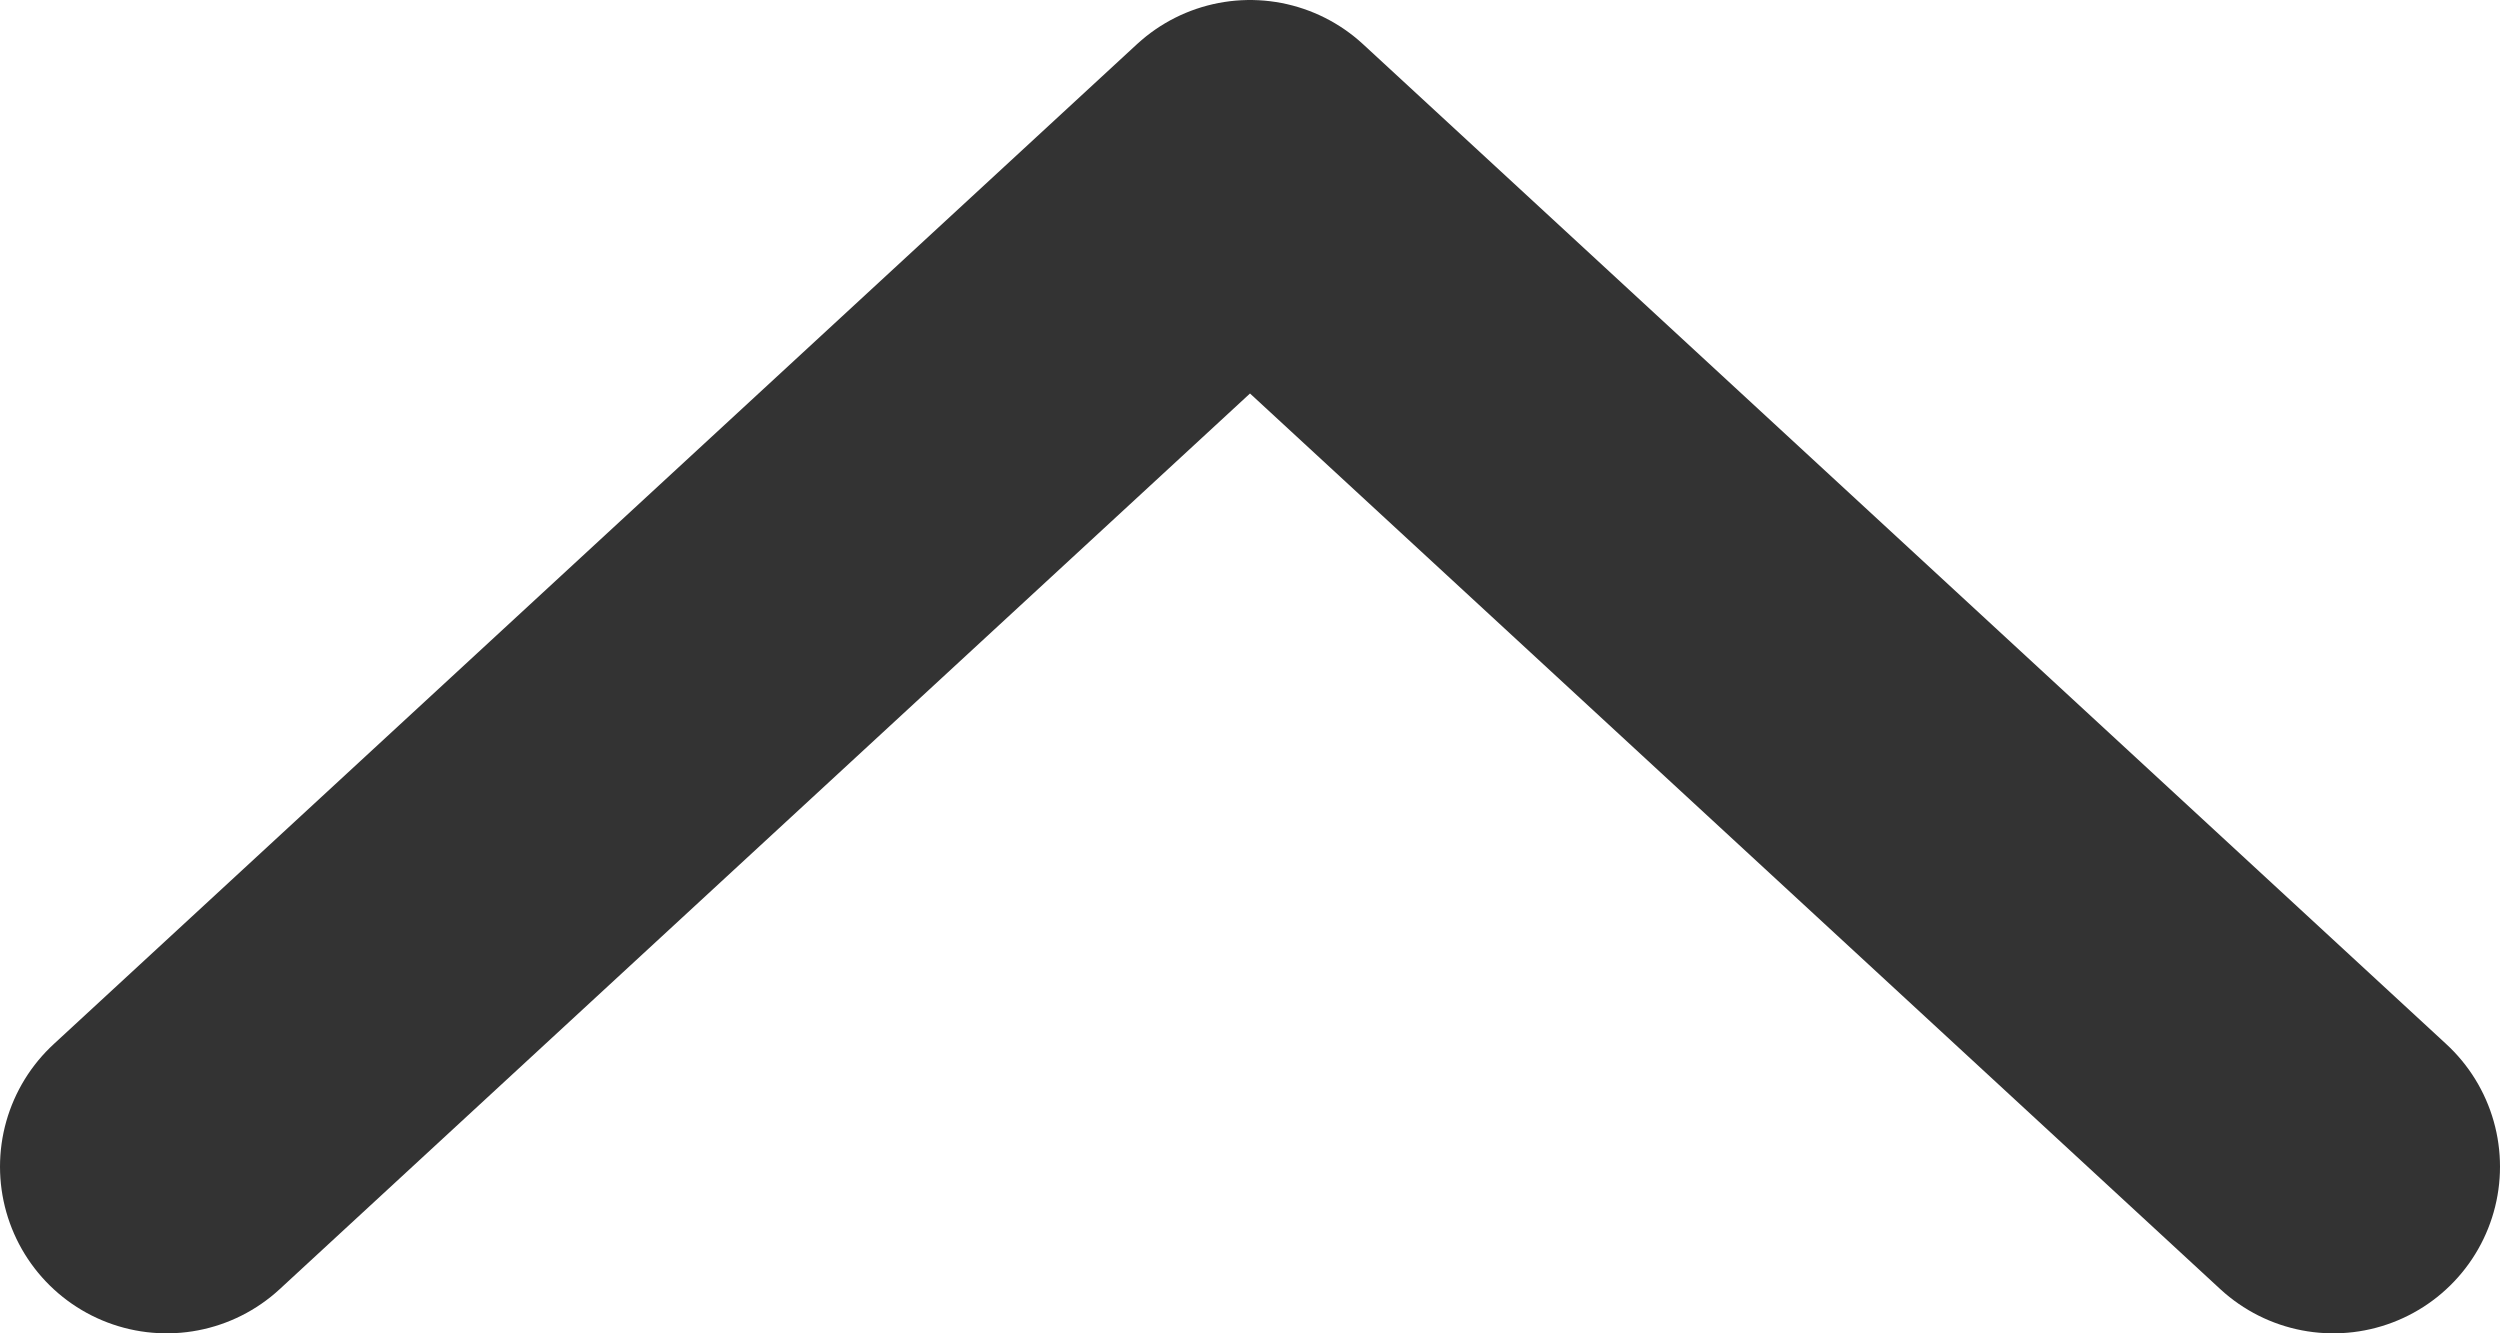
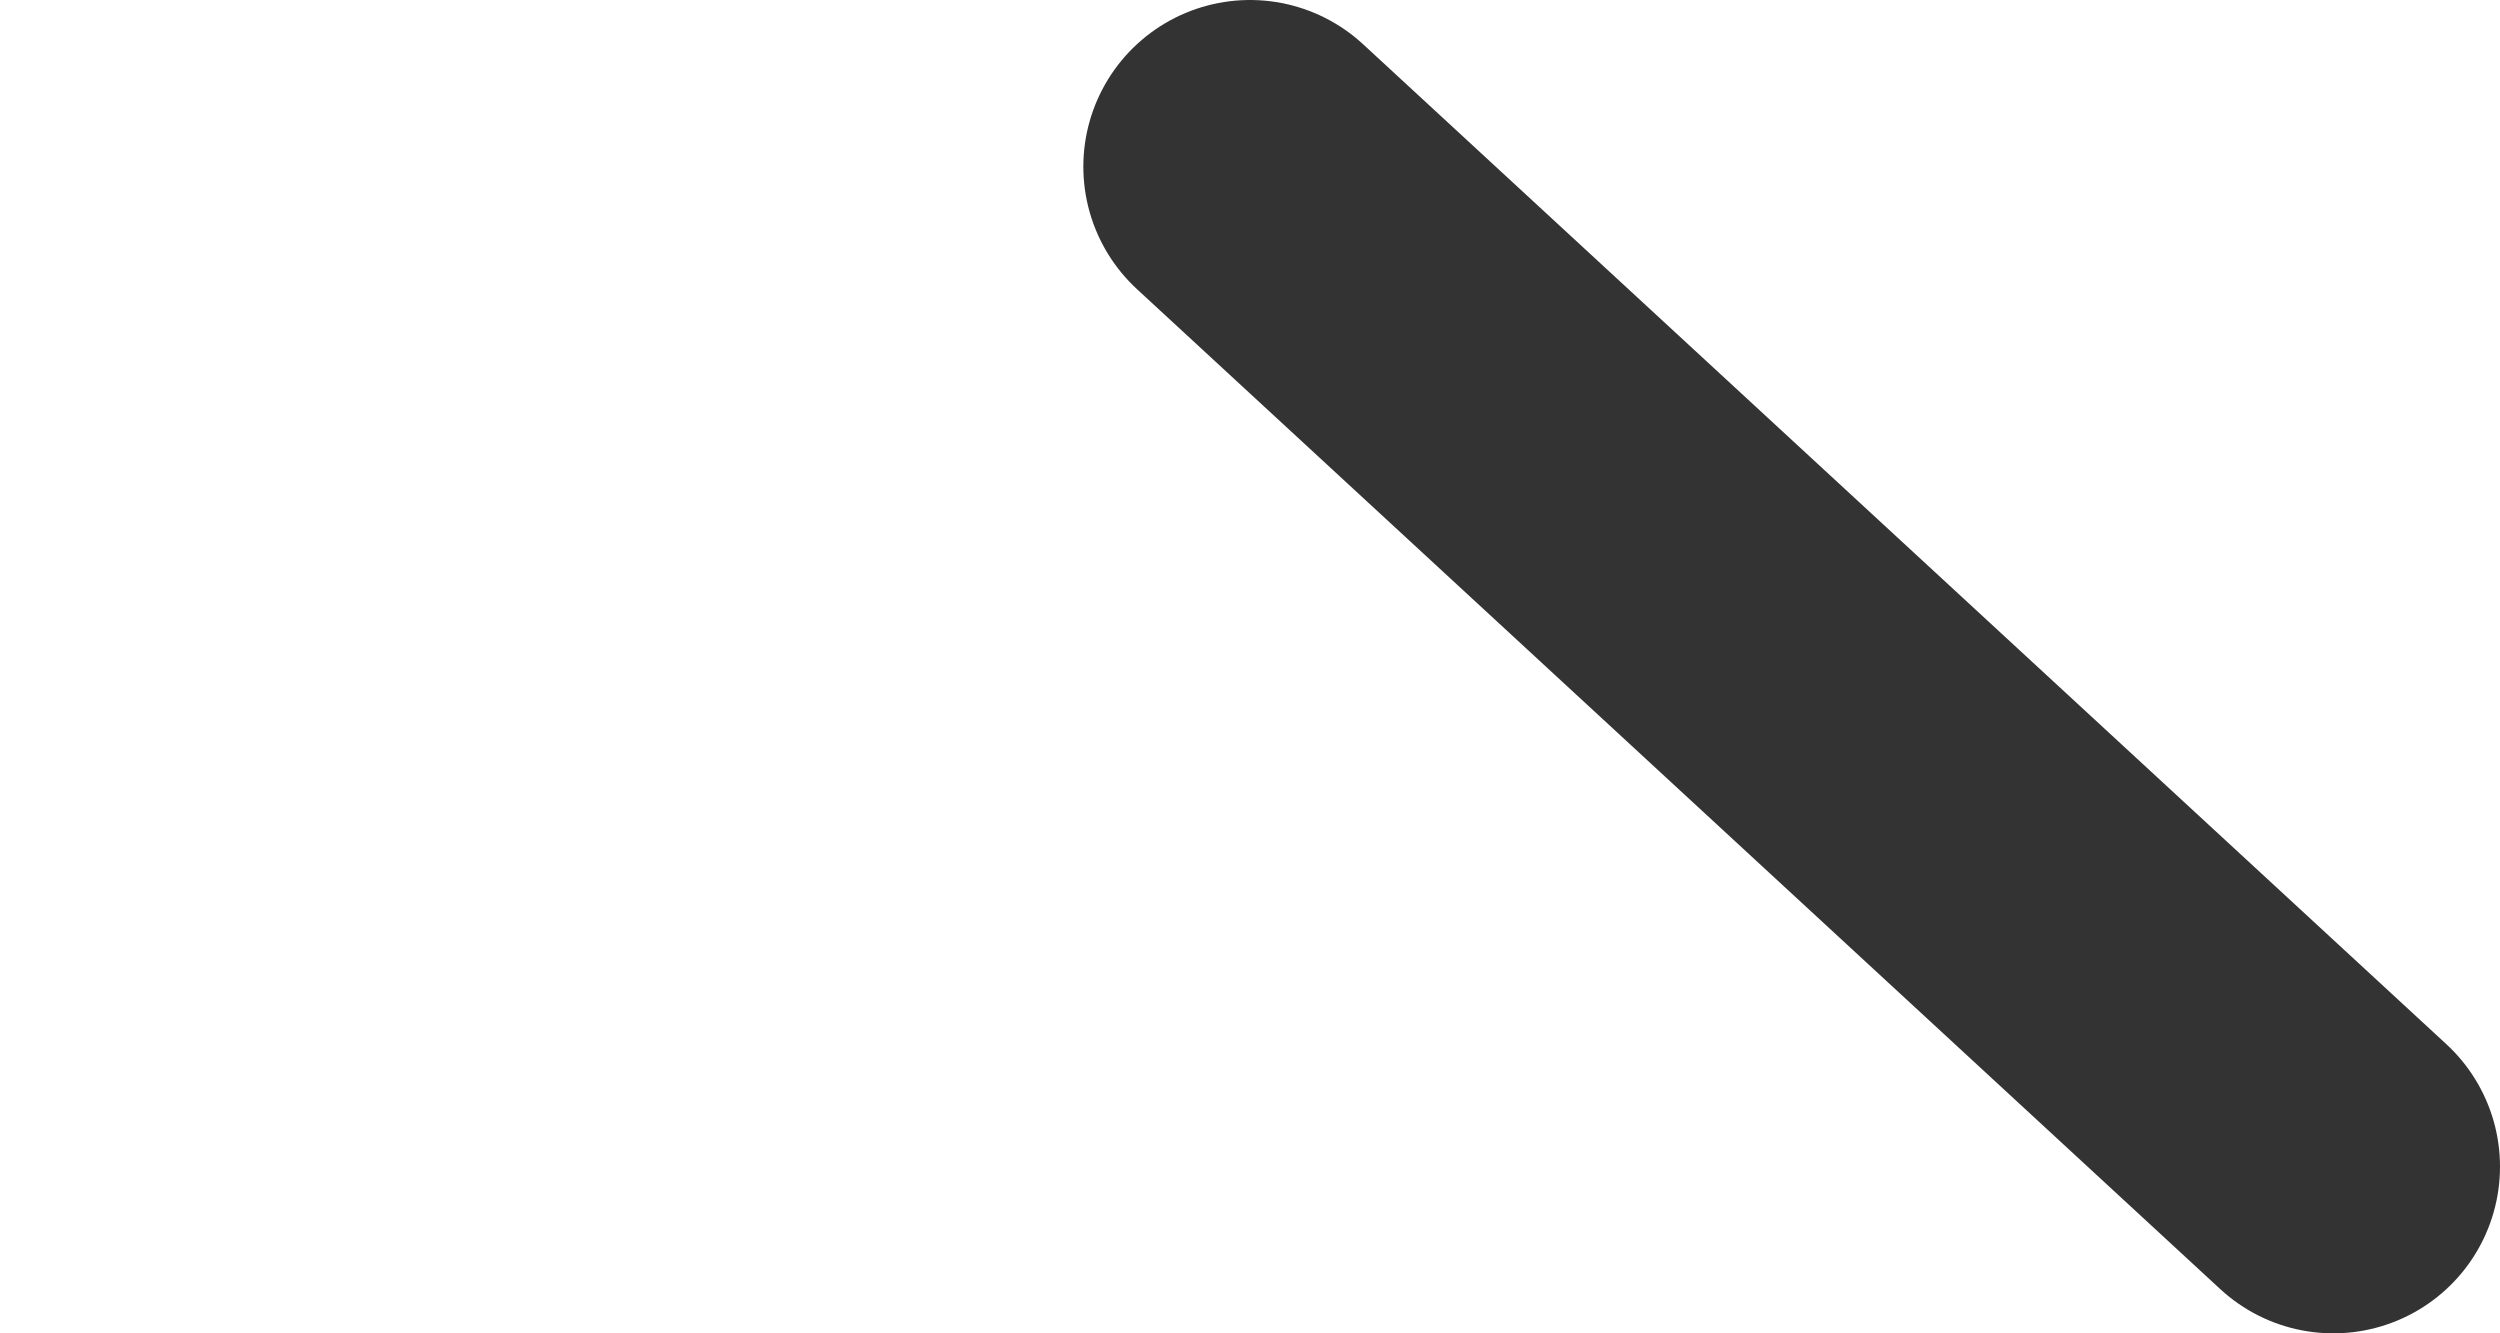
<svg xmlns="http://www.w3.org/2000/svg" width="15" height="8" viewBox="0 0 15 8" fill="none">
-   <path d="M14 7L7.5 1L1 7" stroke="black" stroke-opacity="0.8" stroke-width="2" stroke-linecap="round" stroke-linejoin="round" />
+   <path d="M14 7L7.5 1" stroke="black" stroke-opacity="0.8" stroke-width="2" stroke-linecap="round" stroke-linejoin="round" />
</svg>